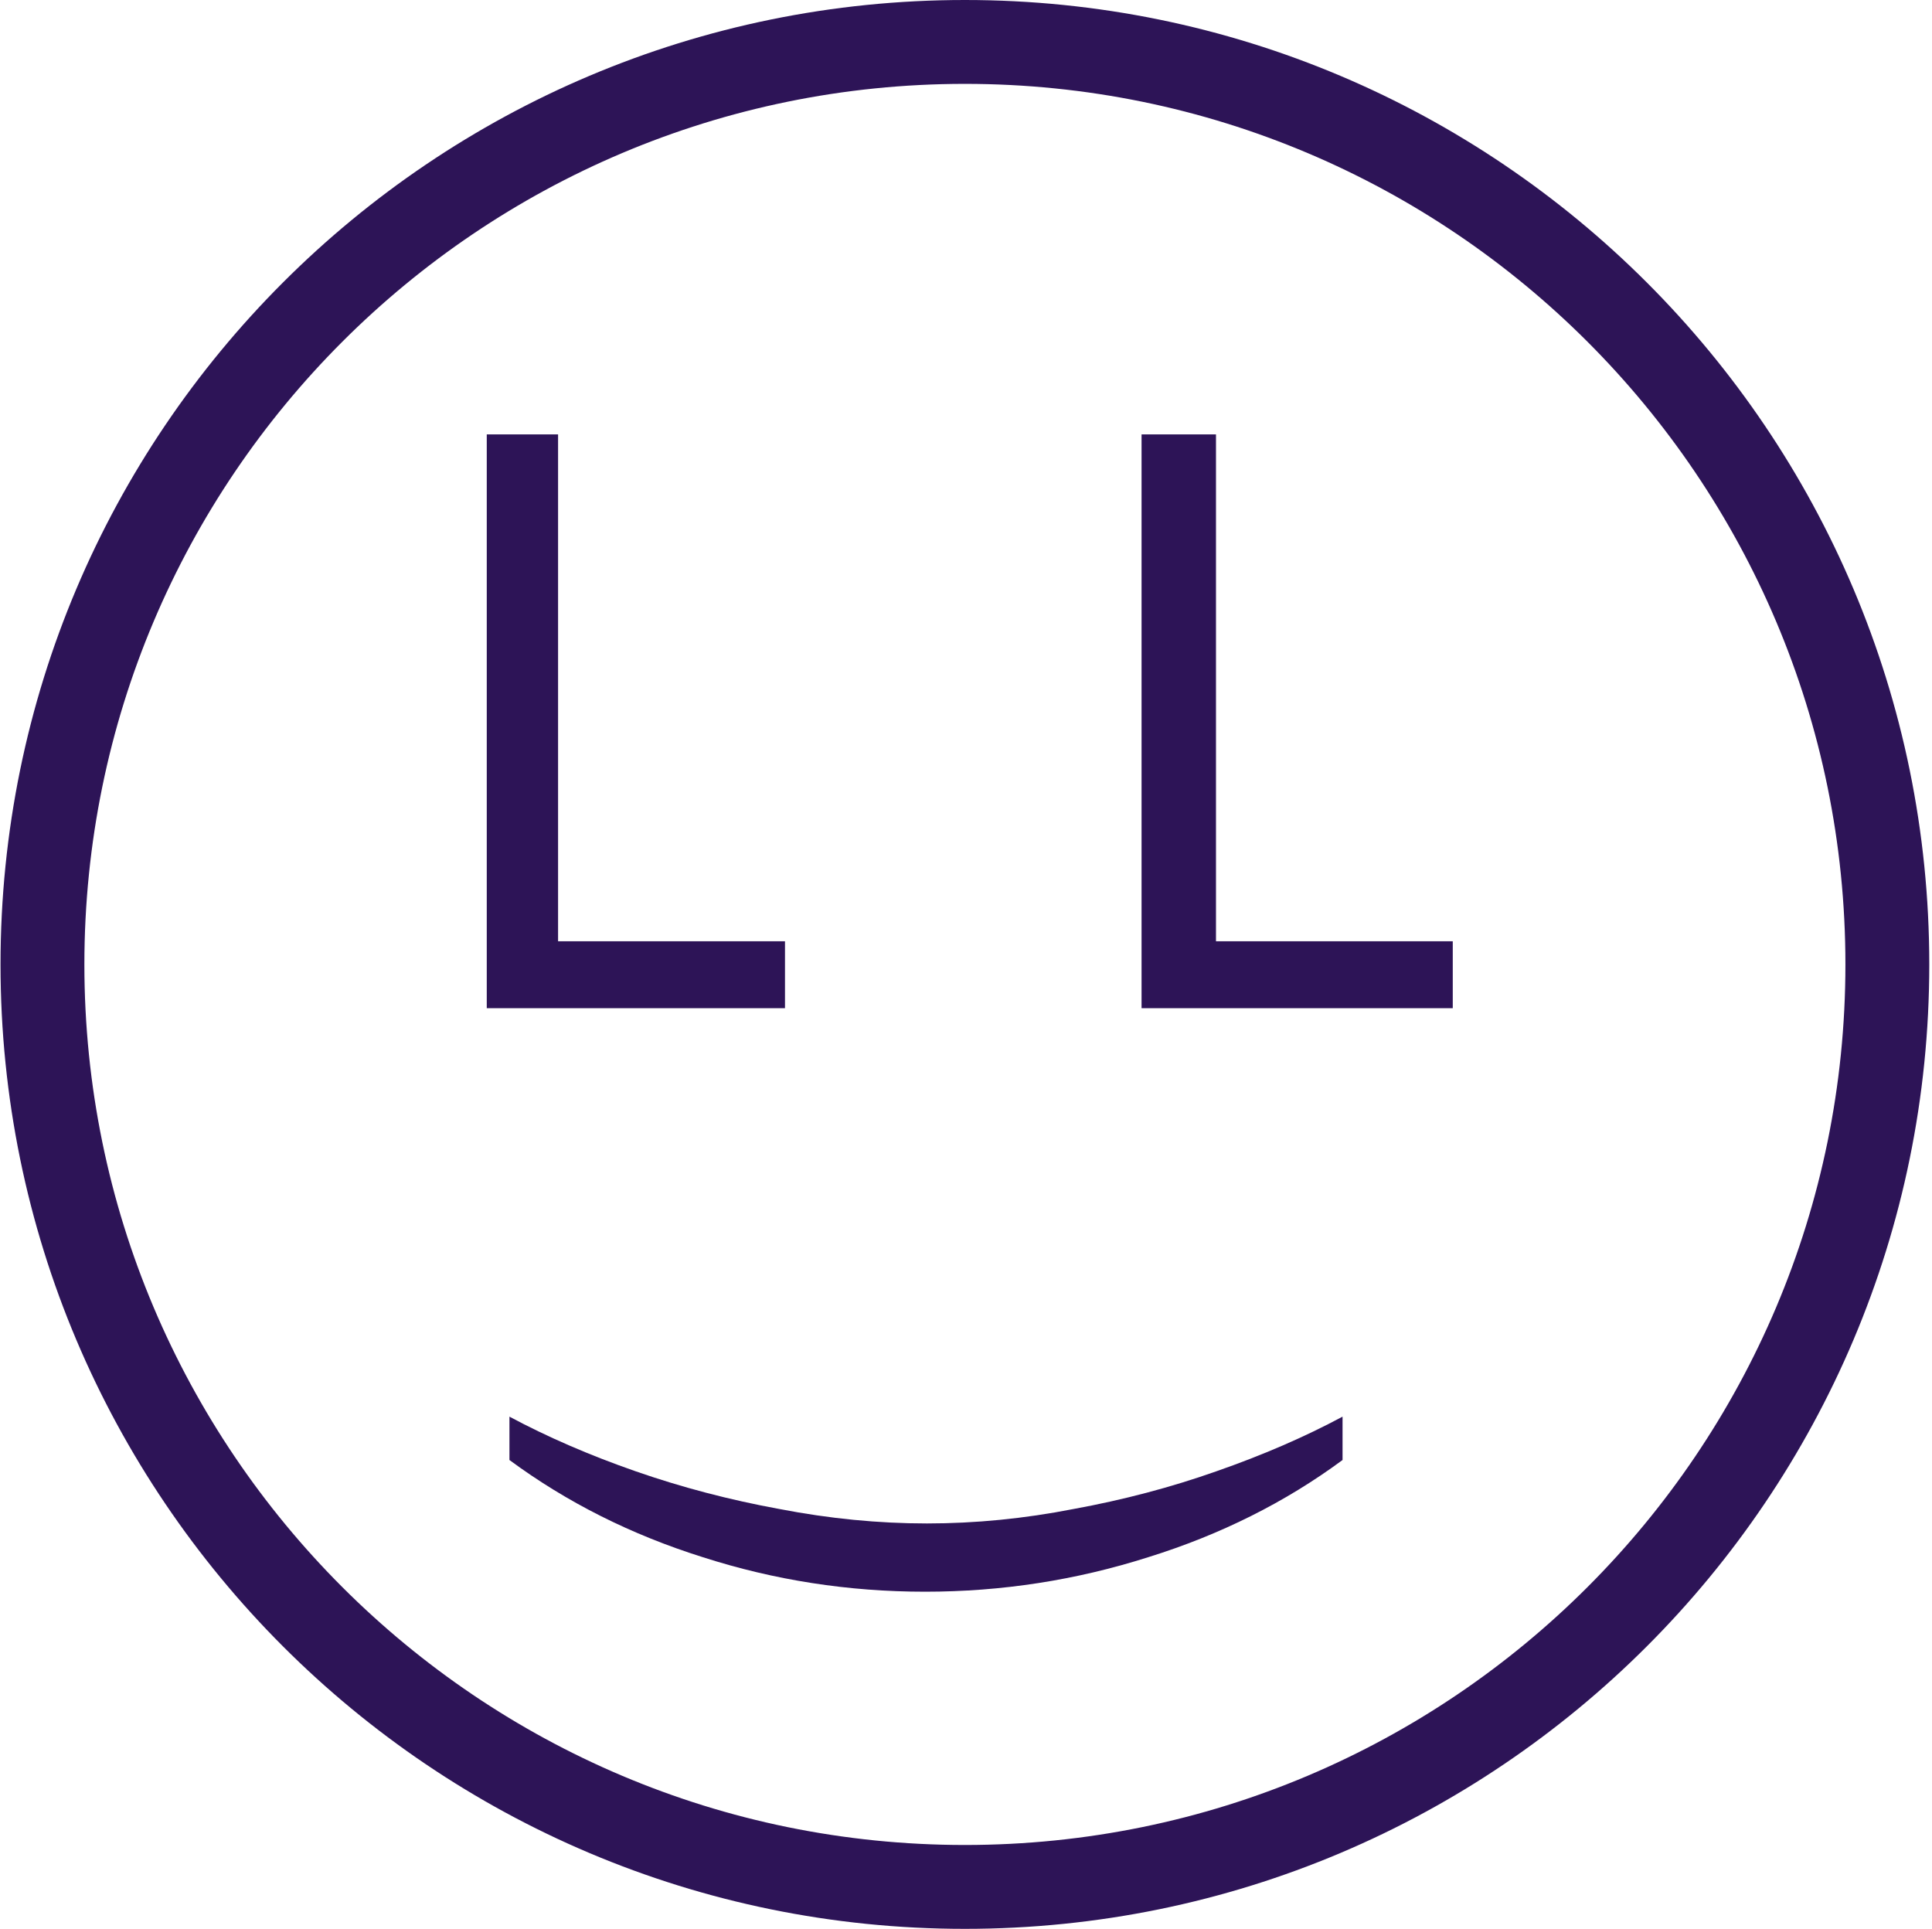
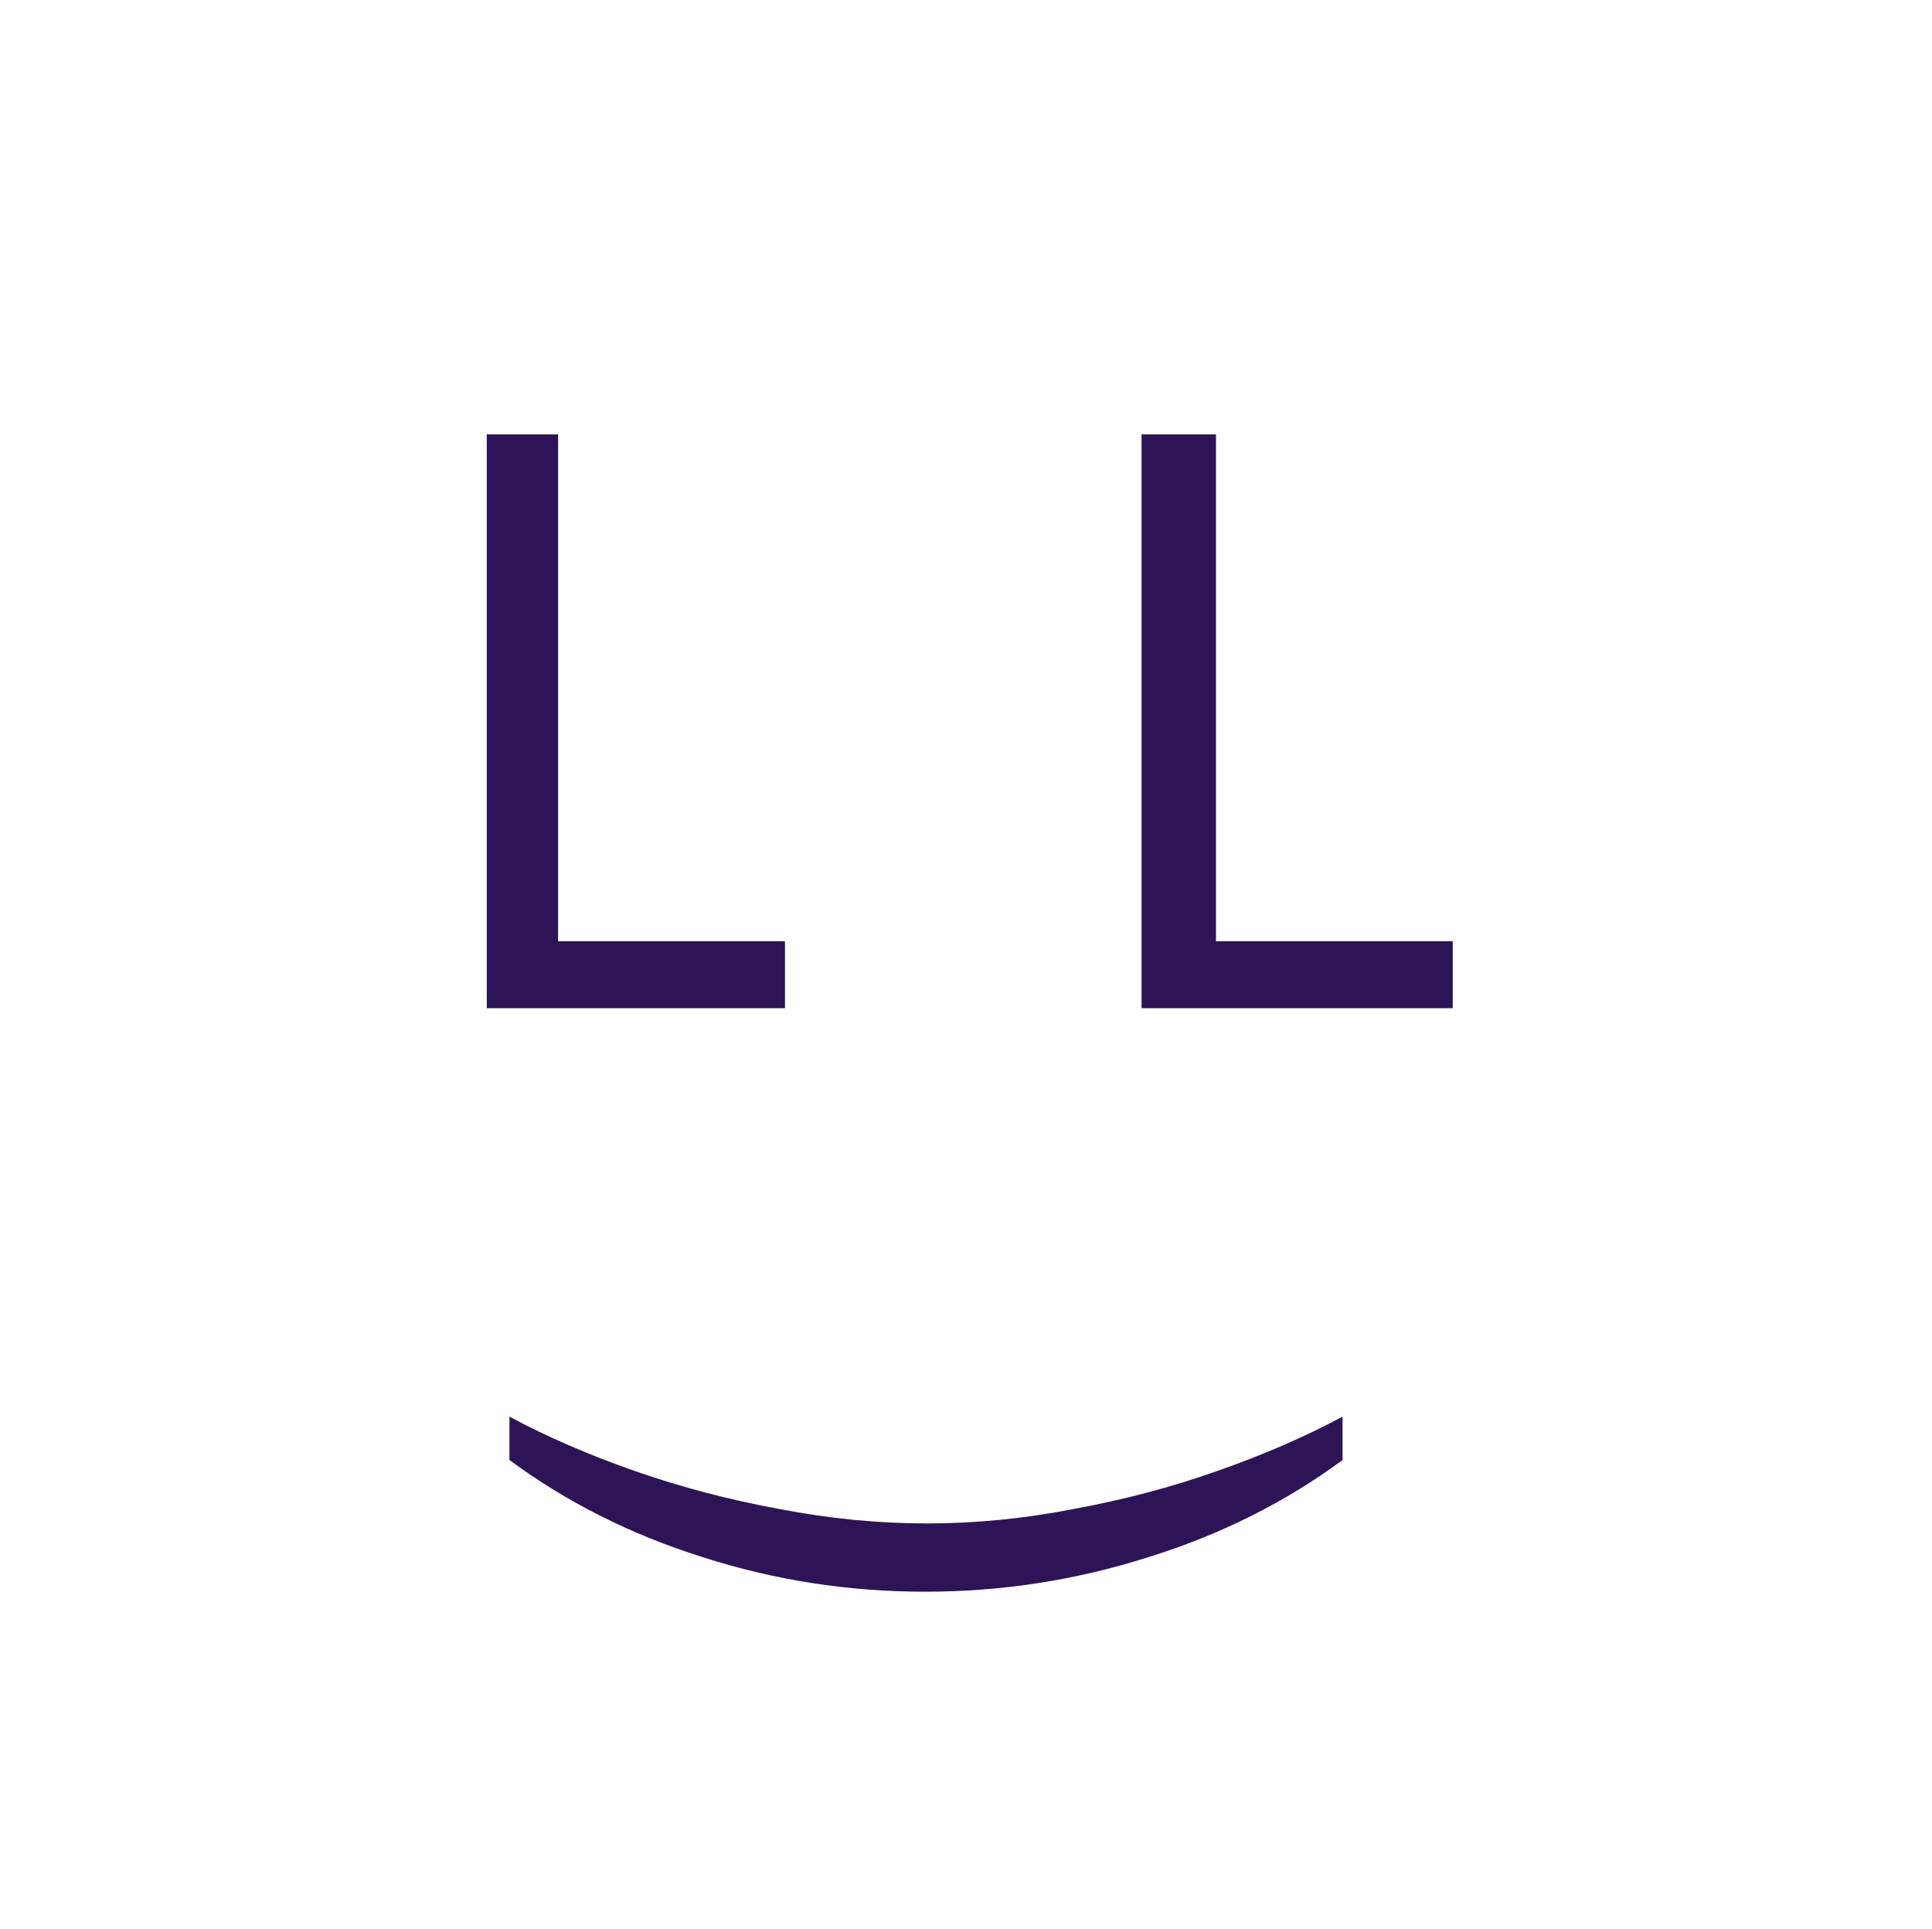
<svg xmlns="http://www.w3.org/2000/svg" width="596" height="595" viewBox="0 0 596 595" fill="none">
  <path d="M157.16 437C168.877 443.275 181.842 448.89 196.056 453.844C210.27 458.798 225.06 462.679 240.426 465.486C255.792 468.459 270.966 469.945 285.948 469.945C300.93 469.945 316.008 468.459 331.182 465.486C346.549 462.679 361.243 458.798 375.264 453.844C389.478 448.89 402.443 443.275 414.16 437L414.16 450.376C396.489 463.422 376.513 473.413 354.232 480.349C331.951 487.45 308.997 491 285.372 491C261.746 491 238.889 487.45 216.8 480.349C194.711 473.413 174.831 463.422 157.16 450.376L157.16 437Z" fill="#2D1457" />
-   <path fill-rule="evenodd" clip-rule="evenodd" d="M297.66 569.13C447.677 569.13 569.29 447.517 569.29 297.5C569.29 147.483 447.677 25.87 297.66 25.87C147.643 25.87 26.03 147.483 26.03 297.5C26.03 447.517 147.643 569.13 297.66 569.13ZM297.66 595C461.965 595 595.16 461.805 595.16 297.5C595.16 133.195 461.965 0 297.66 0C133.355 0 0.16 133.195 0.16 297.5C0.16 461.805 133.355 595 297.66 595Z" fill="#2D1457" />
  <path d="M150.16 311V134H172.16V290.359H242.16V311H150.16Z" fill="#2D1457" />
  <path d="M352.16 311V134H375.117V290.359H448.16V311H352.16Z" fill="#2D1457" />
</svg>